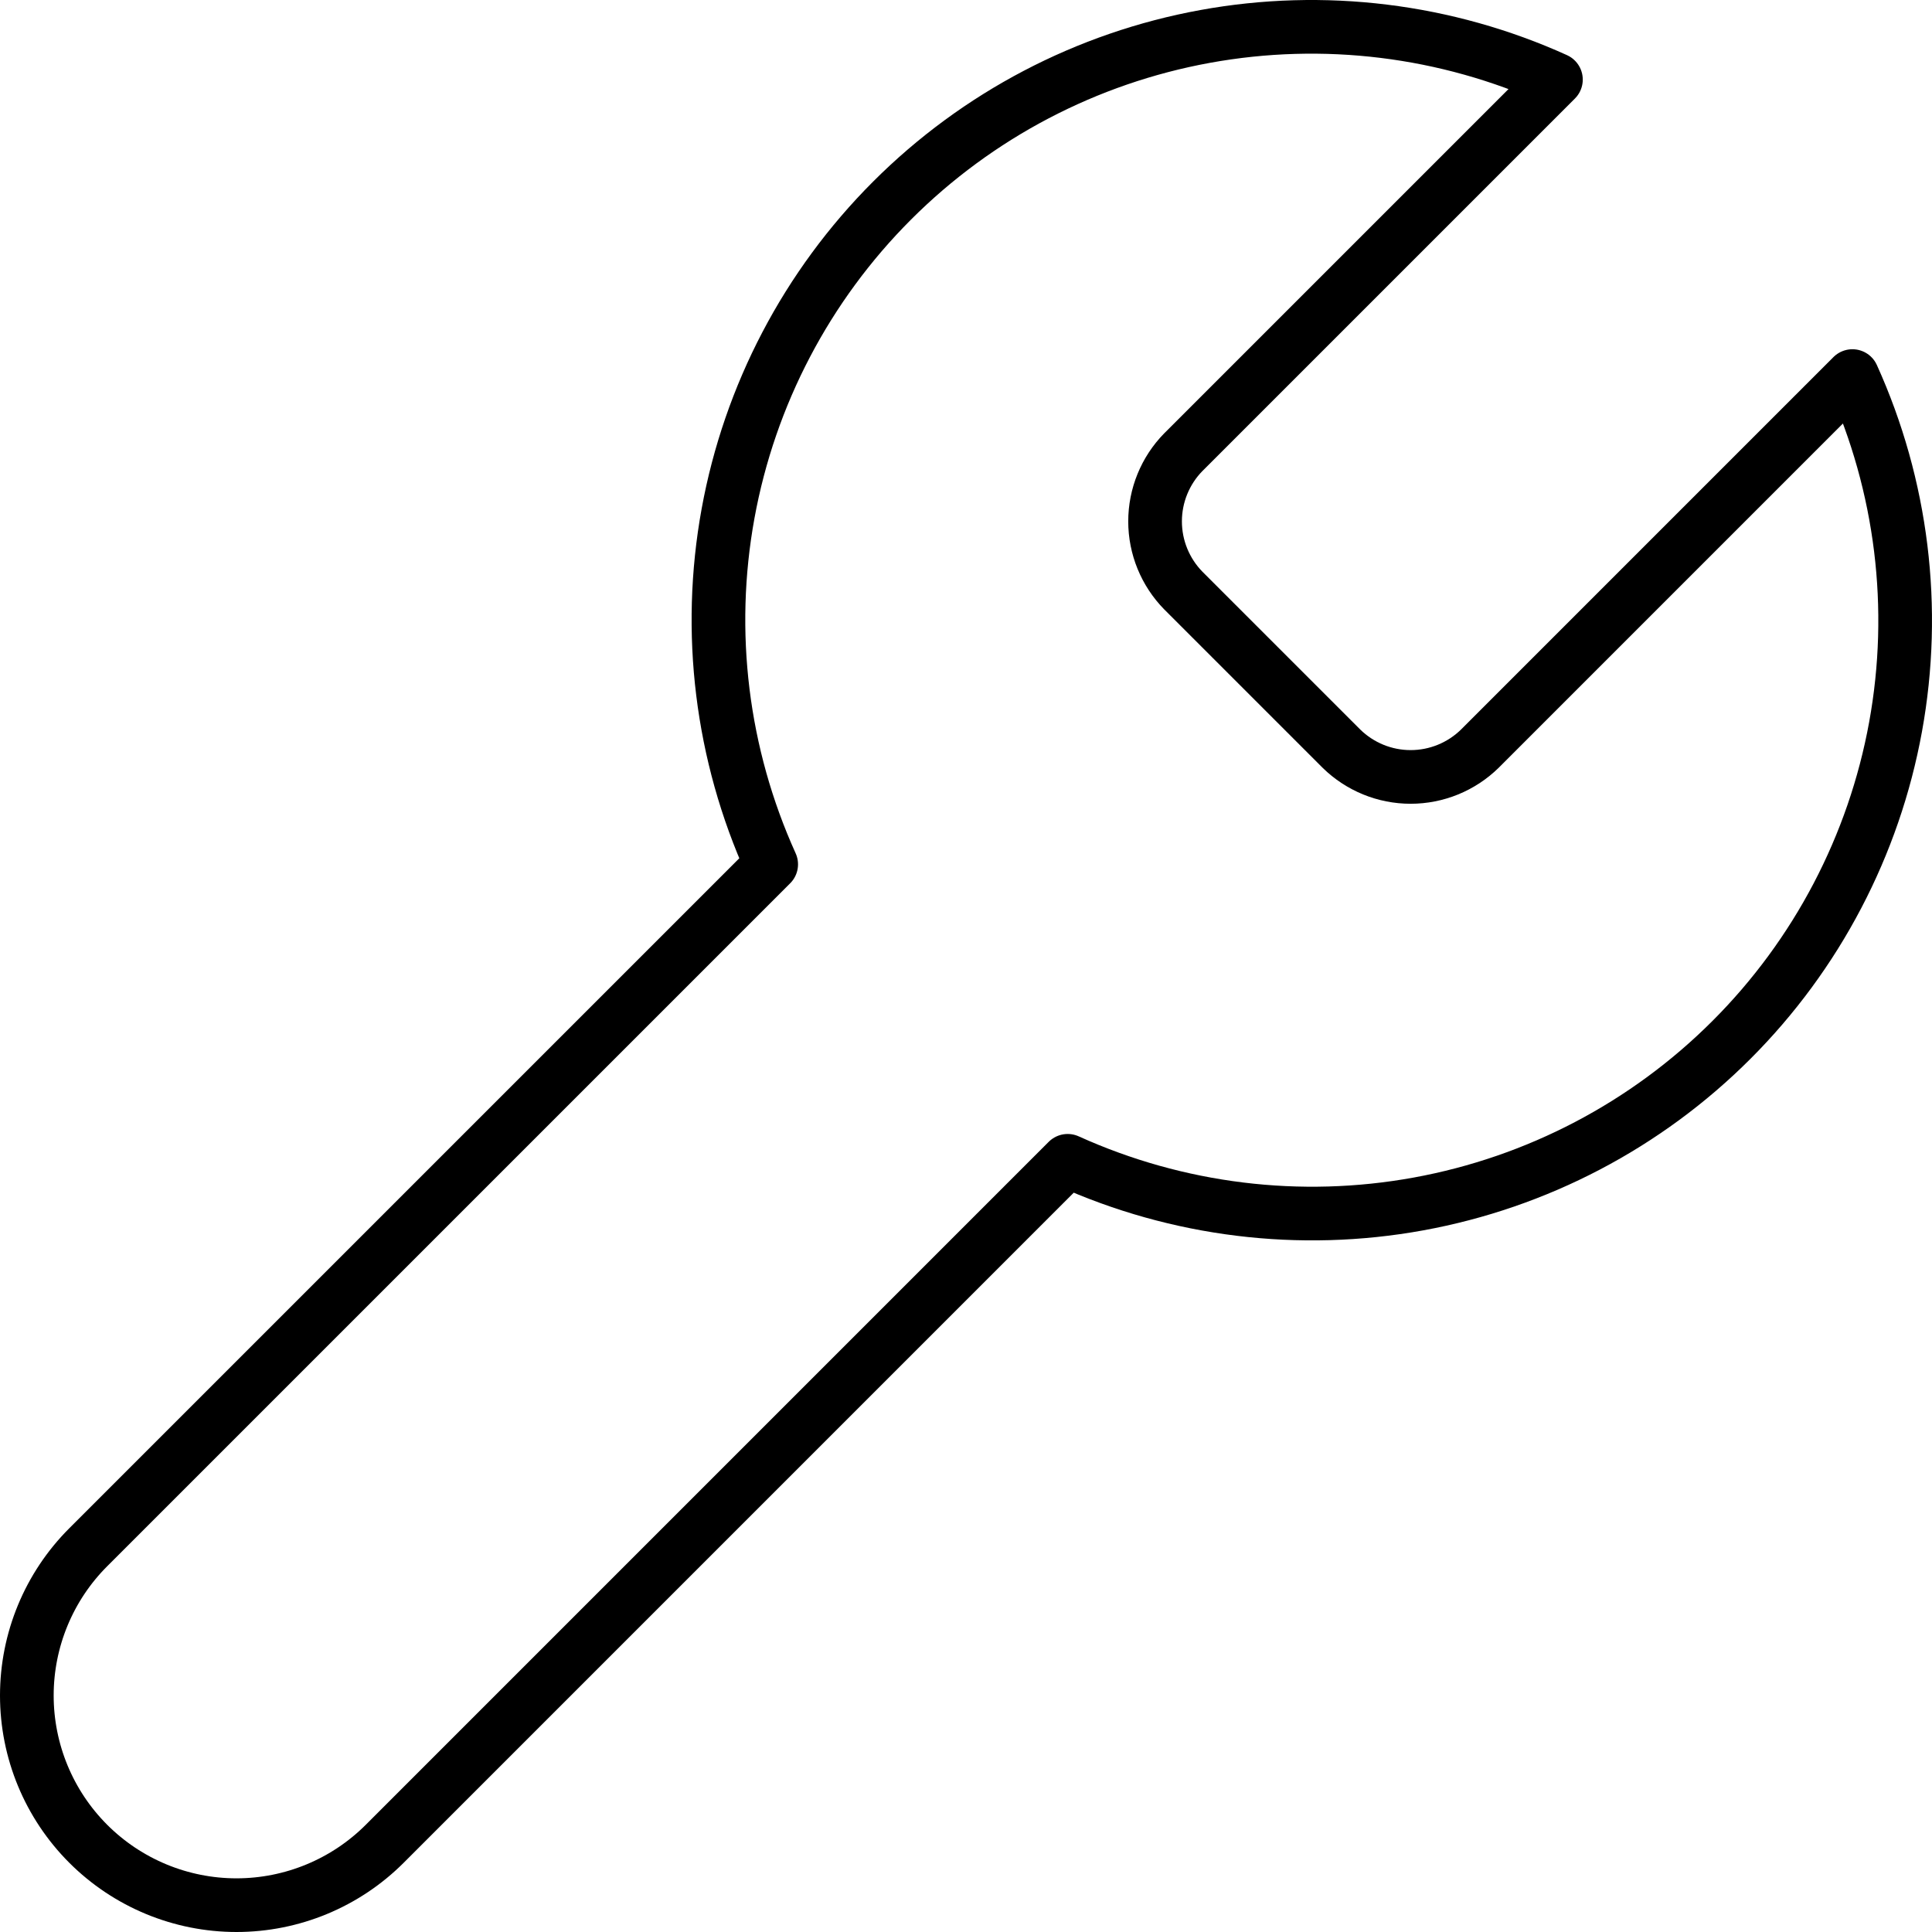
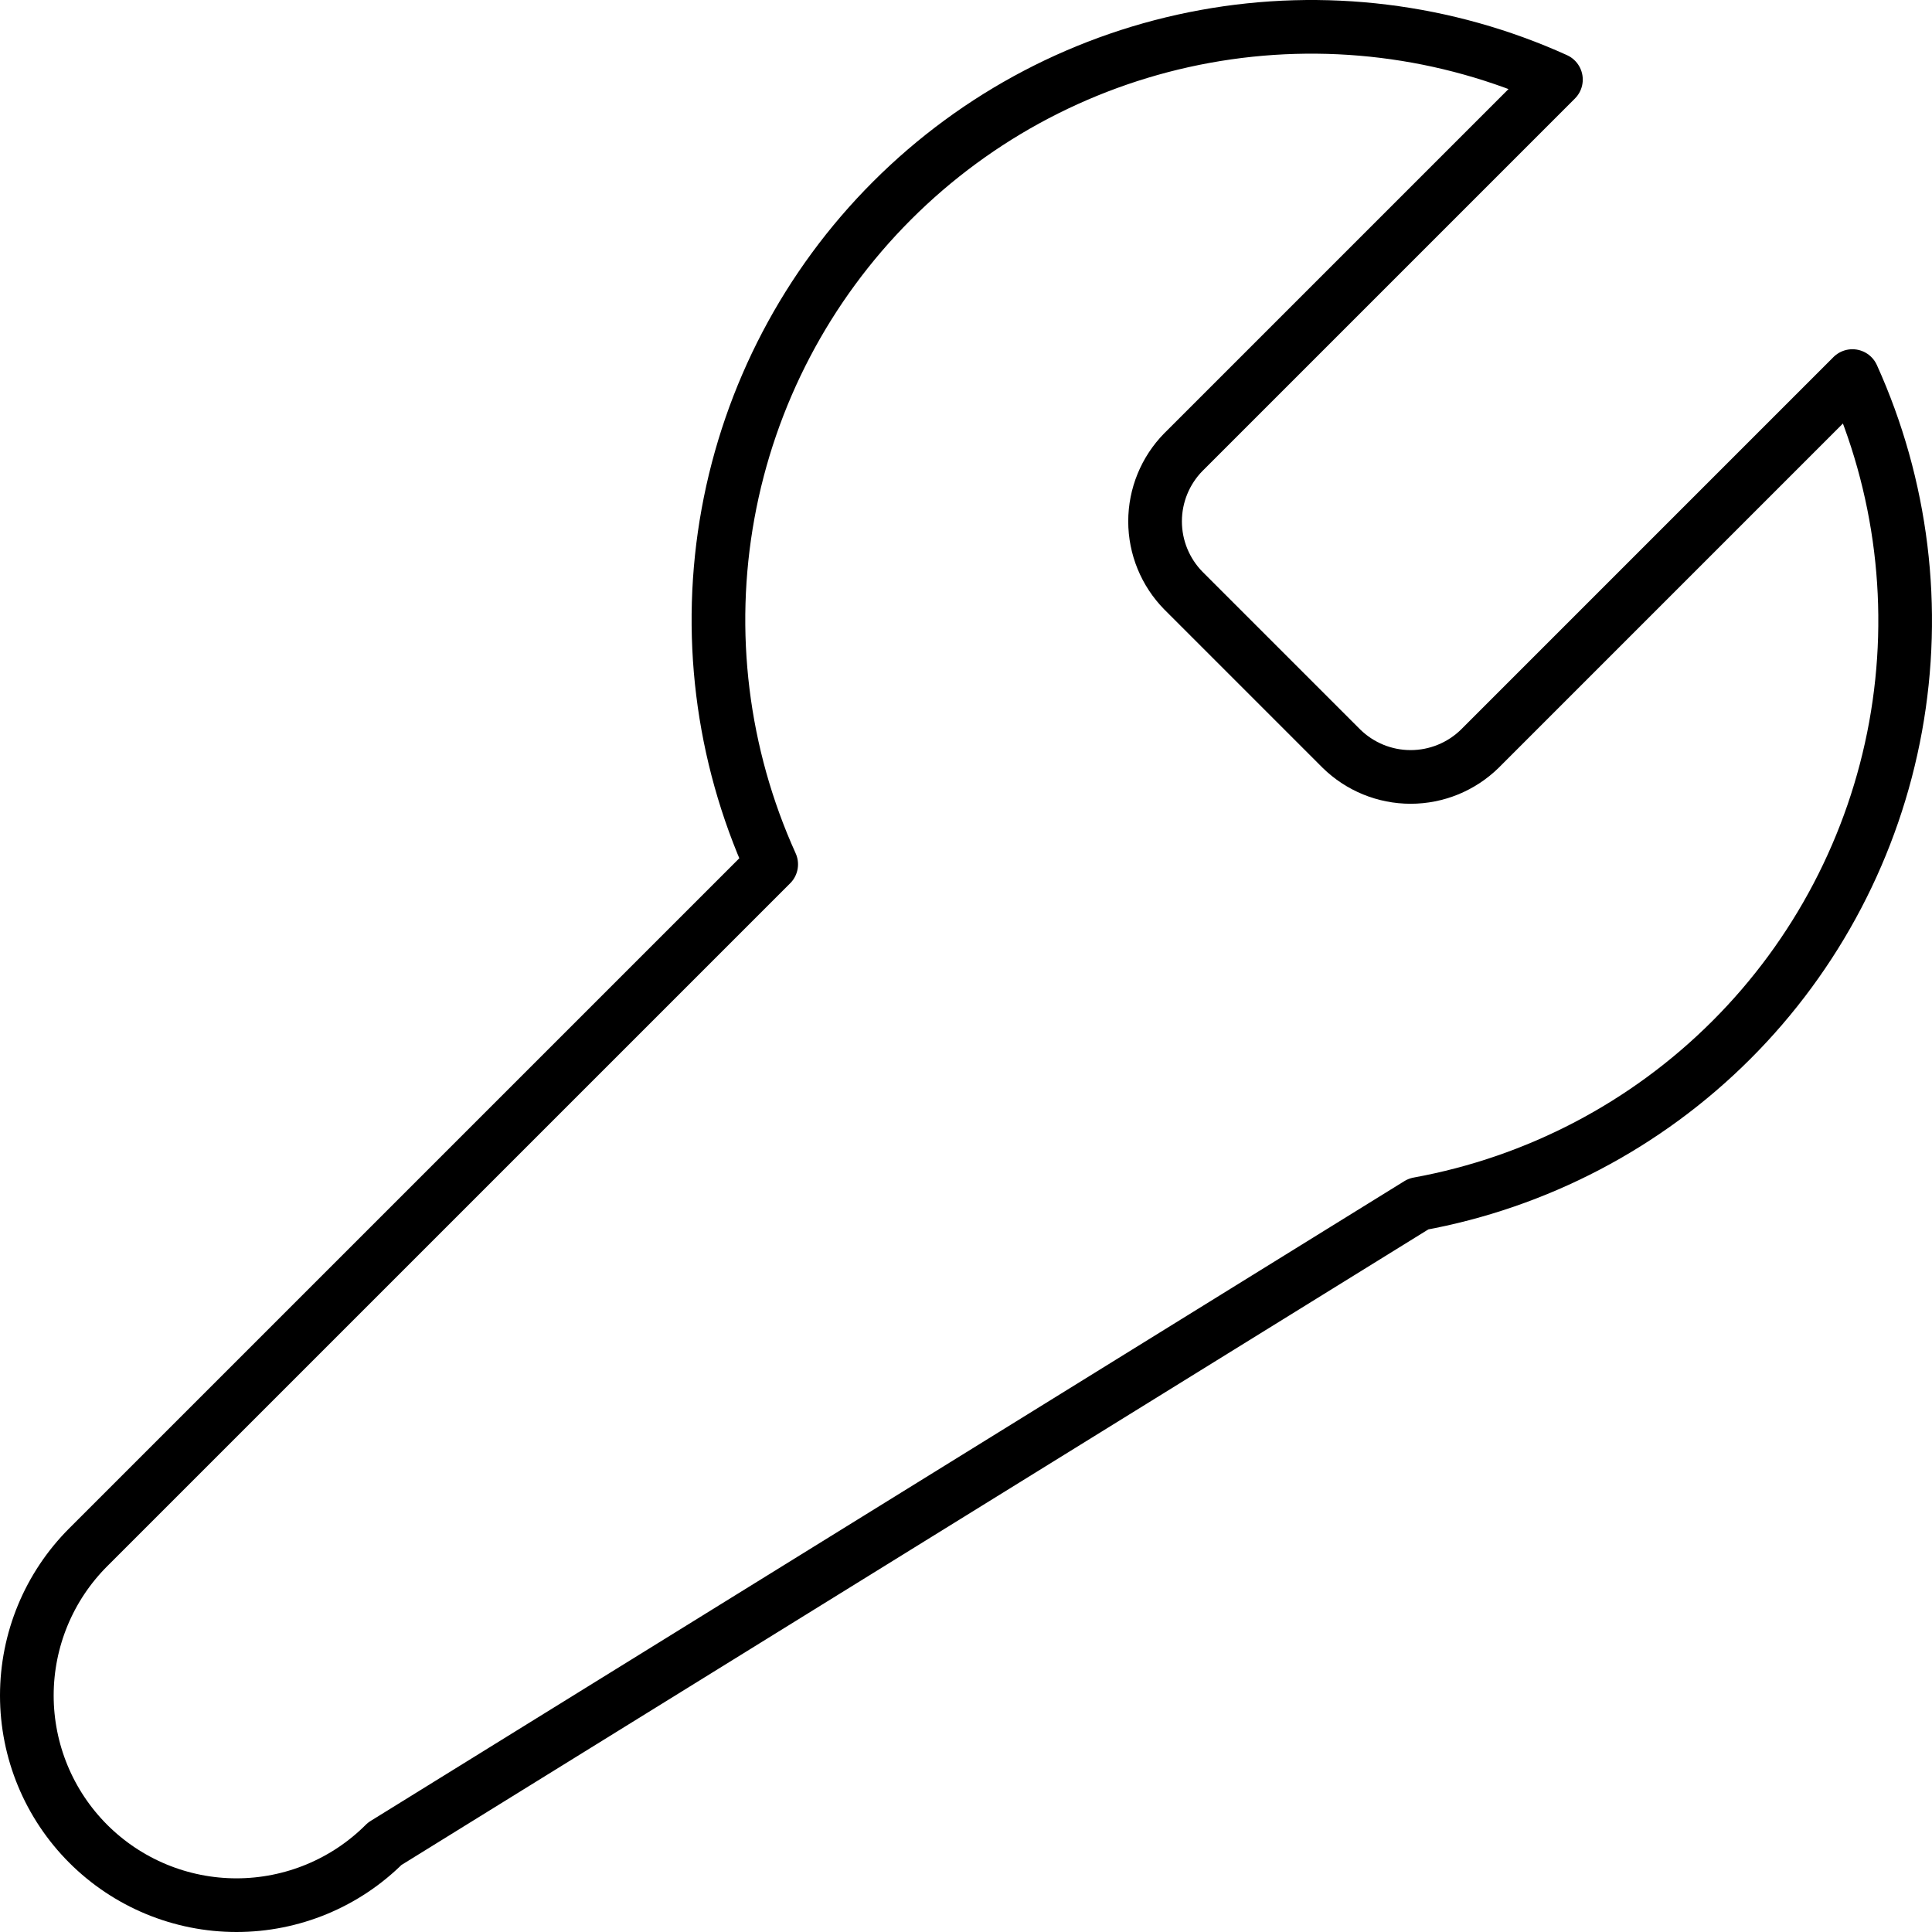
<svg xmlns="http://www.w3.org/2000/svg" width="72" height="72" viewBox="0 0 72 72" fill="none">
-   <path d="M44.099 16.851C43.424 17.54 43.046 18.466 43.046 19.43C43.046 20.394 43.424 21.319 44.099 22.008L49.992 27.901C50.681 28.576 51.606 28.954 52.57 28.954C53.534 28.954 54.46 28.576 55.149 27.901L69.034 14.015C70.886 18.108 71.447 22.668 70.642 27.088C69.837 31.507 67.704 35.576 64.527 38.753C61.351 41.93 57.281 44.063 52.862 44.868C48.442 45.673 43.882 45.112 39.789 43.26L14.338 68.712C12.873 70.177 10.886 71 8.813 71C6.741 71 4.754 70.177 3.288 68.712C1.823 67.246 1 65.259 1 63.187C1 61.114 1.823 59.127 3.288 57.662L28.74 32.211C26.888 28.118 26.327 23.558 27.132 19.138C27.937 14.719 30.07 10.649 33.247 7.473C36.424 4.296 40.493 2.163 44.912 1.358C49.332 0.553 53.892 1.113 57.985 2.966L44.136 16.815L44.099 16.851Z" stroke="black" stroke-width="2" stroke-linecap="round" stroke-linejoin="round" />
+   <path d="M44.099 16.851C43.424 17.54 43.046 18.466 43.046 19.43C43.046 20.394 43.424 21.319 44.099 22.008L49.992 27.901C50.681 28.576 51.606 28.954 52.57 28.954C53.534 28.954 54.46 28.576 55.149 27.901L69.034 14.015C70.886 18.108 71.447 22.668 70.642 27.088C69.837 31.507 67.704 35.576 64.527 38.753C61.351 41.93 57.281 44.063 52.862 44.868L14.338 68.712C12.873 70.177 10.886 71 8.813 71C6.741 71 4.754 70.177 3.288 68.712C1.823 67.246 1 65.259 1 63.187C1 61.114 1.823 59.127 3.288 57.662L28.74 32.211C26.888 28.118 26.327 23.558 27.132 19.138C27.937 14.719 30.07 10.649 33.247 7.473C36.424 4.296 40.493 2.163 44.912 1.358C49.332 0.553 53.892 1.113 57.985 2.966L44.136 16.815L44.099 16.851Z" stroke="black" stroke-width="2" stroke-linecap="round" stroke-linejoin="round" />
</svg>